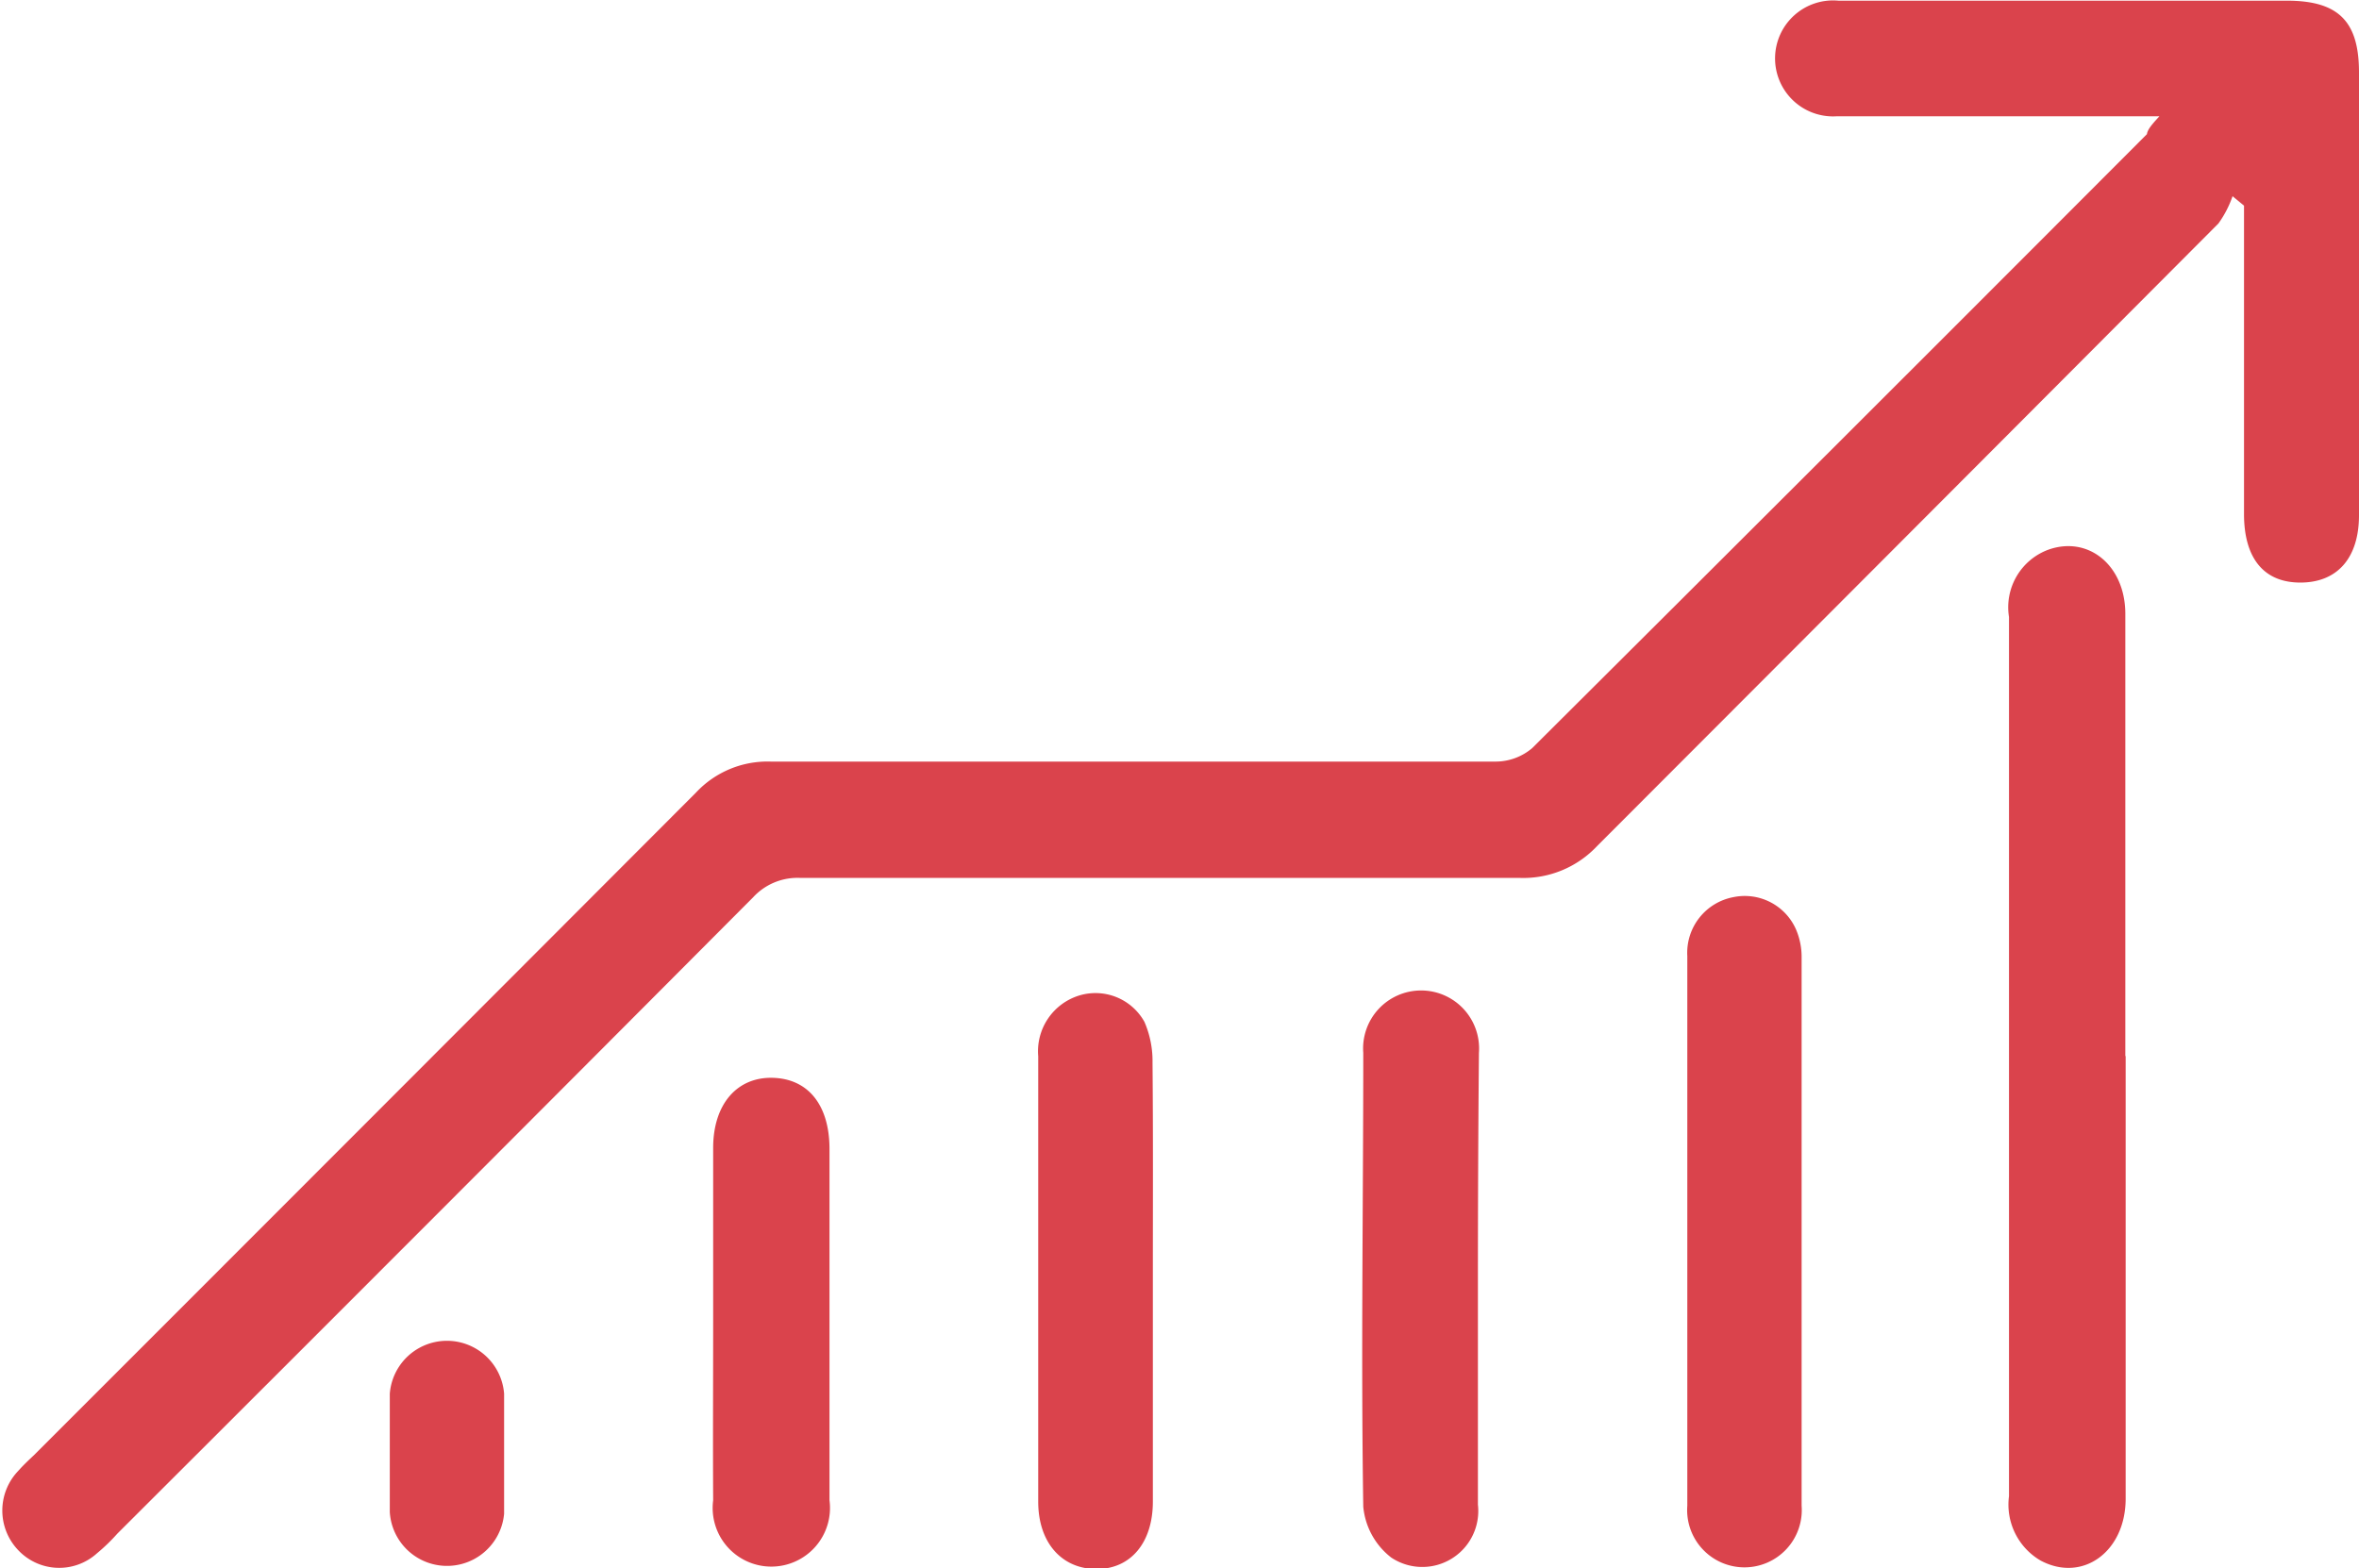
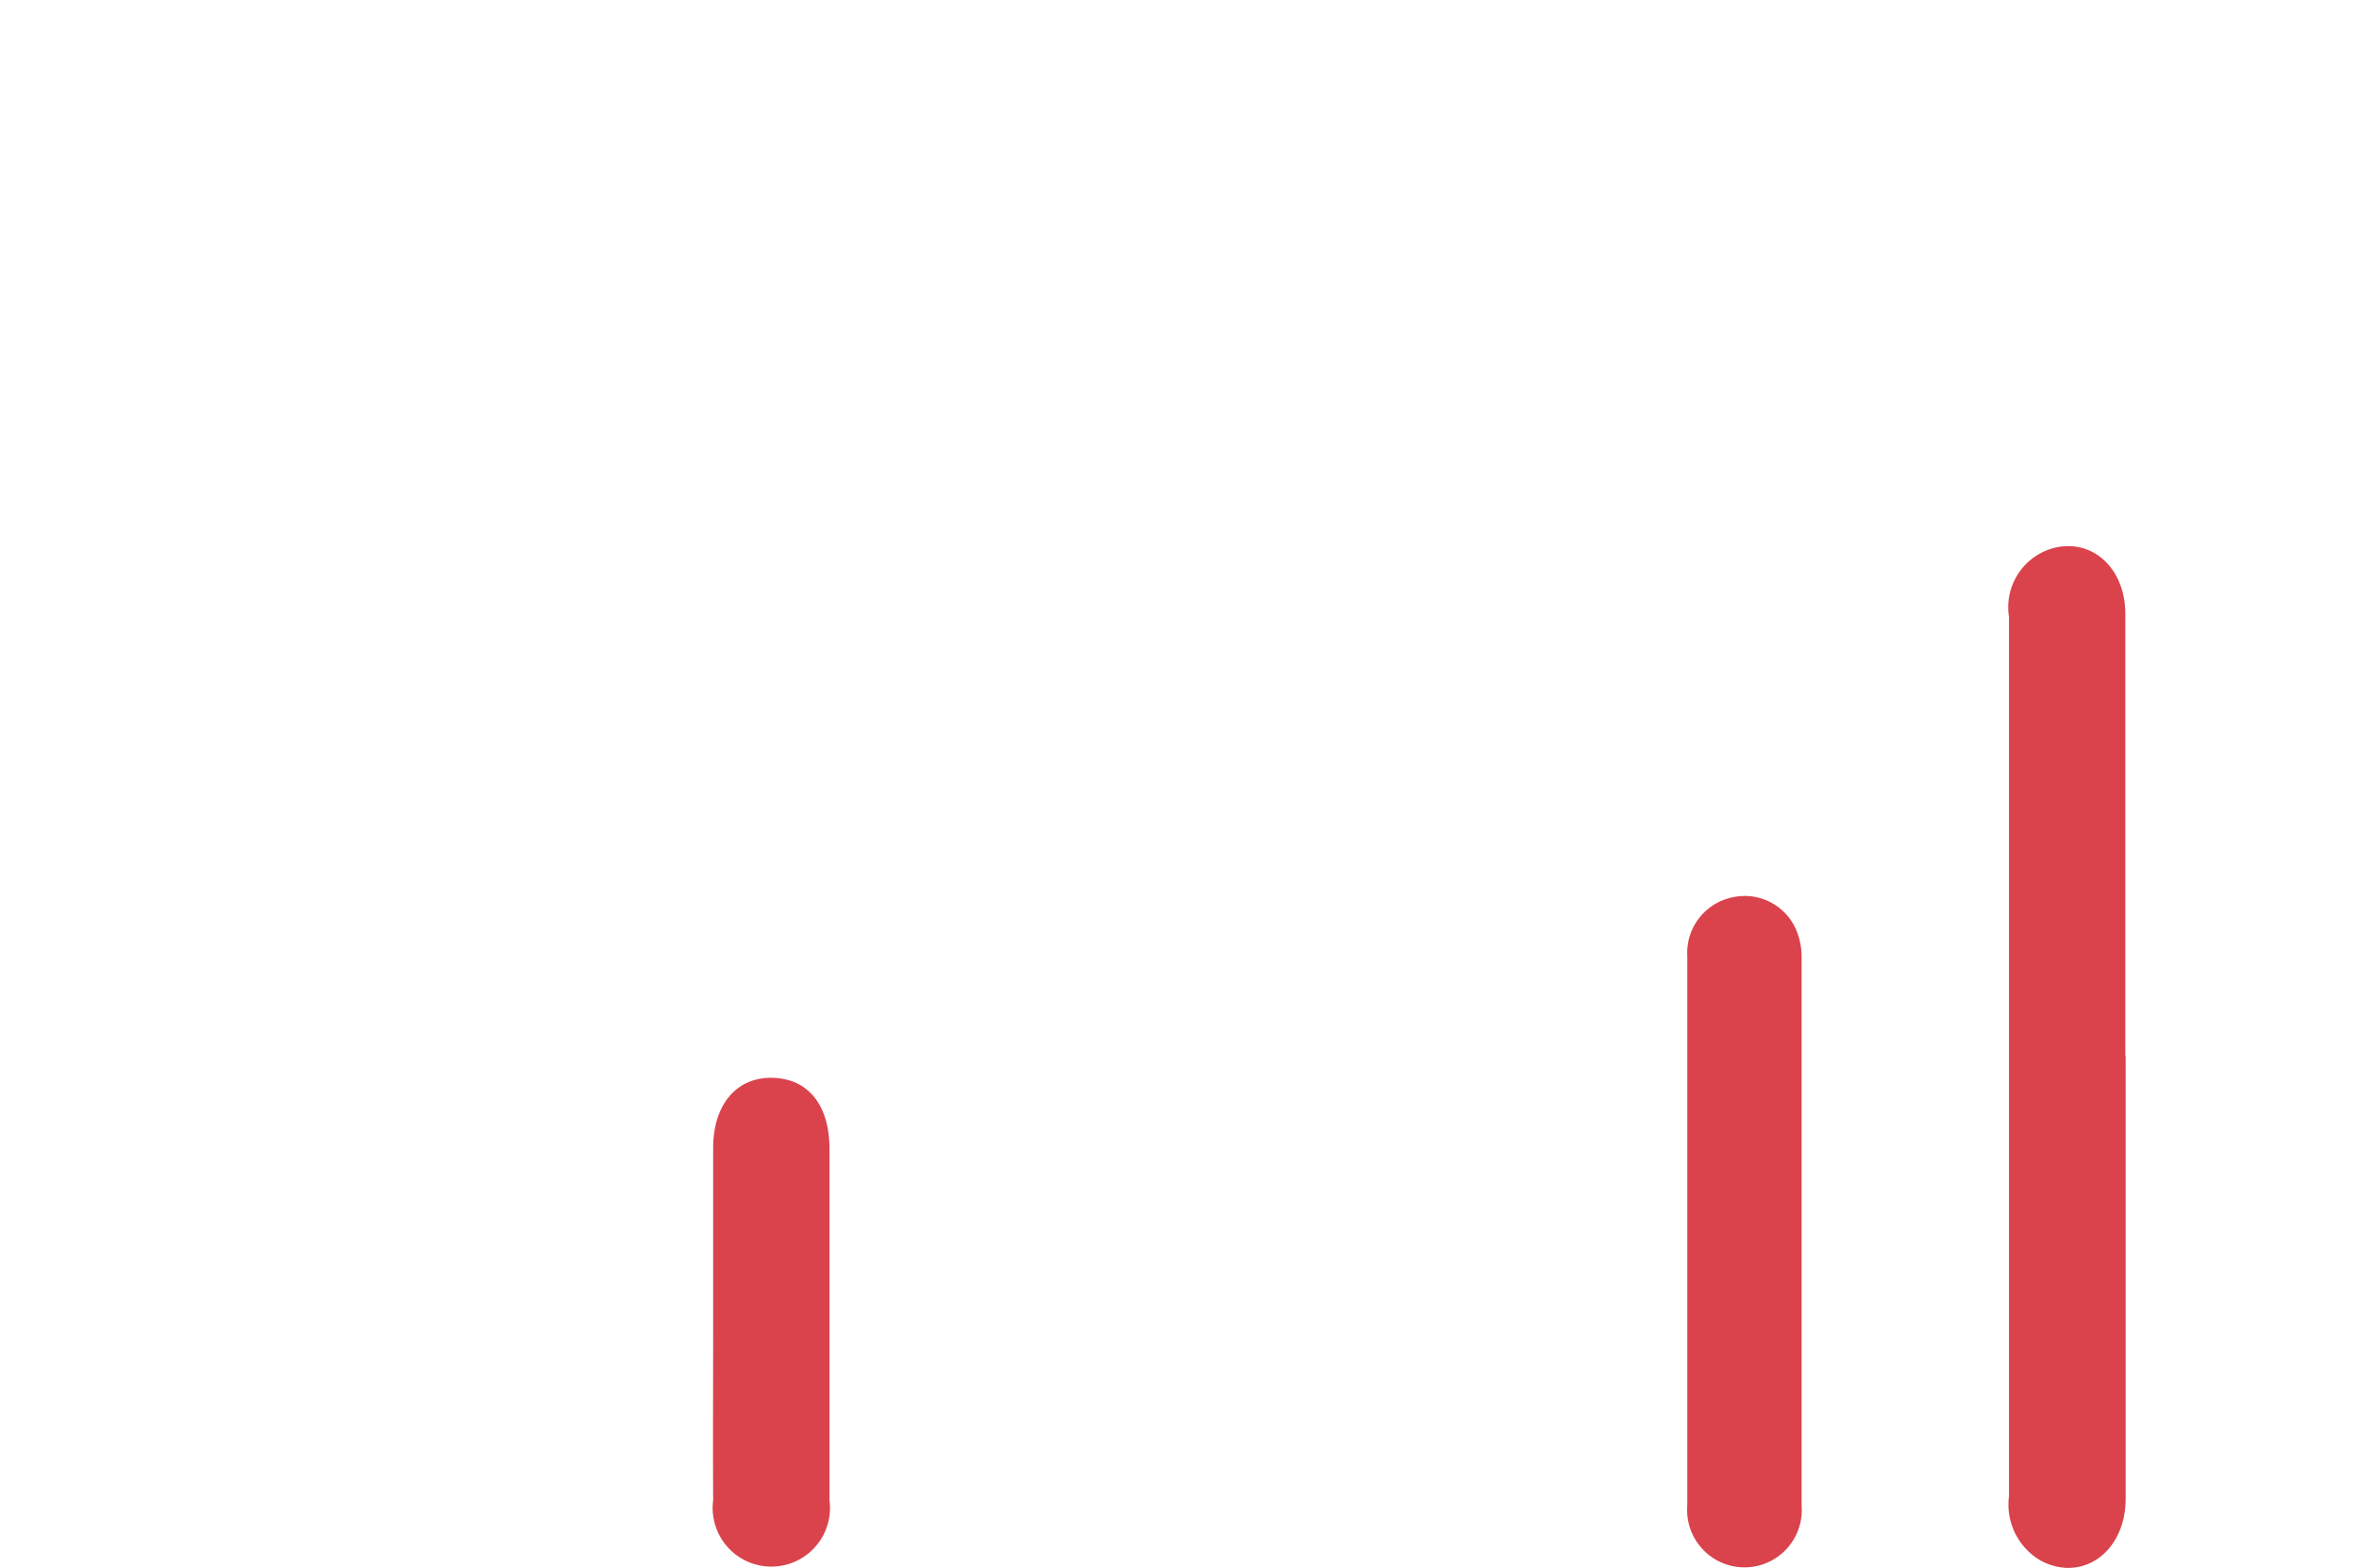
<svg xmlns="http://www.w3.org/2000/svg" id="Layer_1" data-name="Layer 1" viewBox="0 0 69.96 46.52">
  <defs>
    <style>.cls-1{fill:#da434c;}</style>
  </defs>
-   <path class="cls-1" d="M279,229.52h-8.83c-.25,0-.5,0-.75,0a1.72,1.72,0,1,1,.06-3.43c1.59,0,3.18,0,4.77,0h8.53c1.53,0,2.14.61,2.14,2.13v13.13c0,1.28-.65,2-1.74,2s-1.66-.73-1.67-2c0-2.85,0-5.69,0-8.54,0-.21,0-.42,0-.64l-.34-.28a3.11,3.11,0,0,1-.42.81q-9.21,9.24-18.43,18.47a3,3,0,0,1-2.3.94c-7.11,0-14.22,0-21.33,0a1.79,1.79,0,0,0-1.39.57q-9.41,9.45-18.86,18.88a5.48,5.48,0,0,1-.6.58,1.67,1.67,0,0,1-2.34-.09,1.7,1.7,0,0,1,0-2.35c.15-.17.31-.32.47-.47q9.83-9.83,19.63-19.65a2.9,2.9,0,0,1,2.22-.92q10.74,0,21.49,0a1.68,1.68,0,0,0,1.09-.4q9.13-9.09,18.23-18.21C278.65,229.92,278.75,229.79,279,229.52Z" transform="translate(-214.96 -226.07)" />
  <path class="cls-1" d="M278,257.4c0,4.37,0,8.74,0,13.12,0,1.58-1.28,2.5-2.52,1.84a1.92,1.92,0,0,1-.94-1.91c0-4.88,0-9.75,0-14.63q0-5.72,0-11.45a1.82,1.82,0,0,1,1.18-2c1.18-.41,2.26.47,2.27,1.89,0,2.87,0,5.74,0,8.61v4.52Z" transform="translate(-214.96 -226.07)" />
  <path class="cls-1" d="M265,262.54c0-2.7,0-5.4,0-8.11a1.68,1.68,0,0,1,1.37-1.75,1.66,1.66,0,0,1,1.85.95,2.06,2.06,0,0,1,.17.81q0,8.15,0,16.29a1.7,1.7,0,1,1-3.39,0C265,268,265,265.27,265,262.54Z" transform="translate(-214.96 -226.07)" />
-   <path class="cls-1" d="M258.79,264.09c0,2.21,0,4.41,0,6.61a1.66,1.66,0,0,1-2.57,1.57,2.16,2.16,0,0,1-.83-1.51c-.07-4.48,0-9,0-13.46a1.72,1.72,0,1,1,3.43,0C258.8,259.58,258.79,261.83,258.79,264.09Z" transform="translate(-214.96 -226.07)" />
-   <path class="cls-1" d="M249.15,264c0,2.2,0,4.4,0,6.61,0,1.21-.65,2-1.67,2s-1.73-.77-1.73-2q0-6.6,0-13.21a1.73,1.73,0,0,1,1.21-1.8,1.66,1.66,0,0,1,1.94.78,2.91,2.91,0,0,1,.24,1.21C249.16,259.67,249.15,261.82,249.15,264Z" transform="translate(-214.96 -226.07)" />
  <path class="cls-1" d="M236.11,265.3c0-1.72,0-3.45,0-5.18,0-1.3.71-2.11,1.77-2.08s1.67.82,1.68,2.08v10.45a1.74,1.74,0,1,1-3.45,0C236.1,268.81,236.11,267.06,236.11,265.3Z" transform="translate(-214.96 -226.07)" />
-   <path class="cls-1" d="M229.91,269.14c0,.61,0,1.23,0,1.83a1.7,1.7,0,0,1-3.39-.05q0-1.76,0-3.51a1.7,1.7,0,0,1,3.39,0c0,.58,0,1.16,0,1.75Z" transform="translate(-214.96 -226.07)" />
</svg>